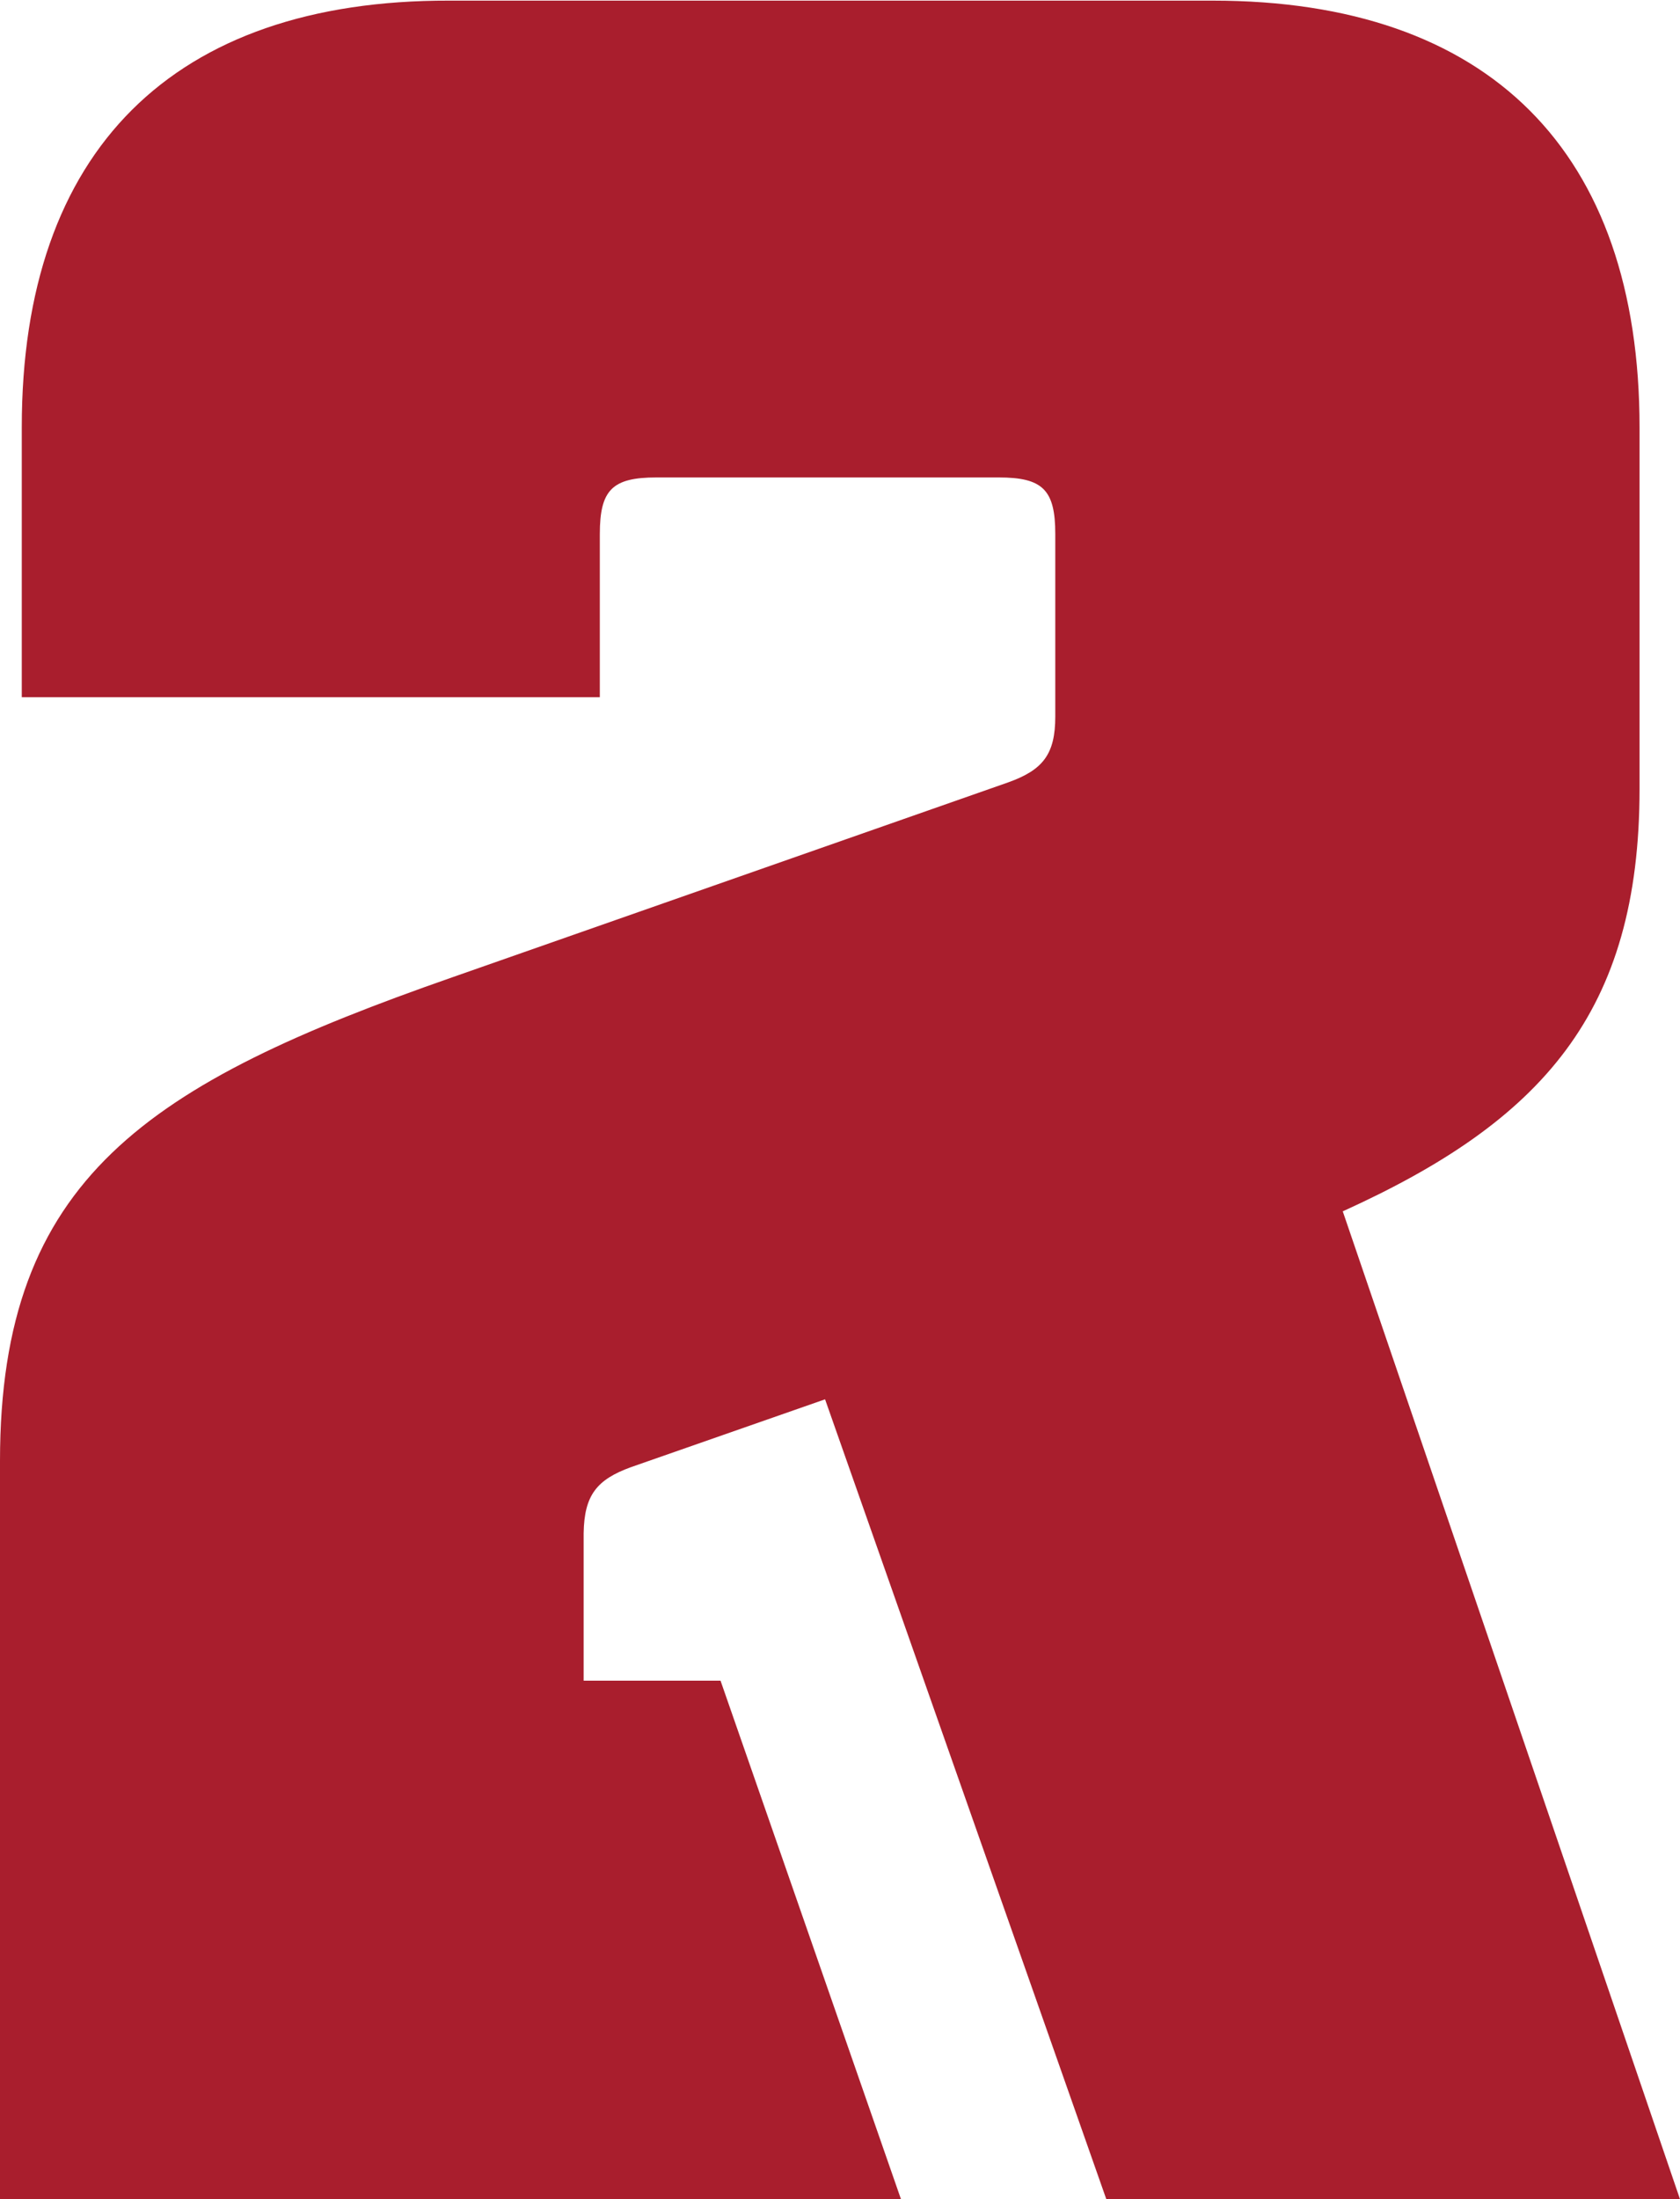
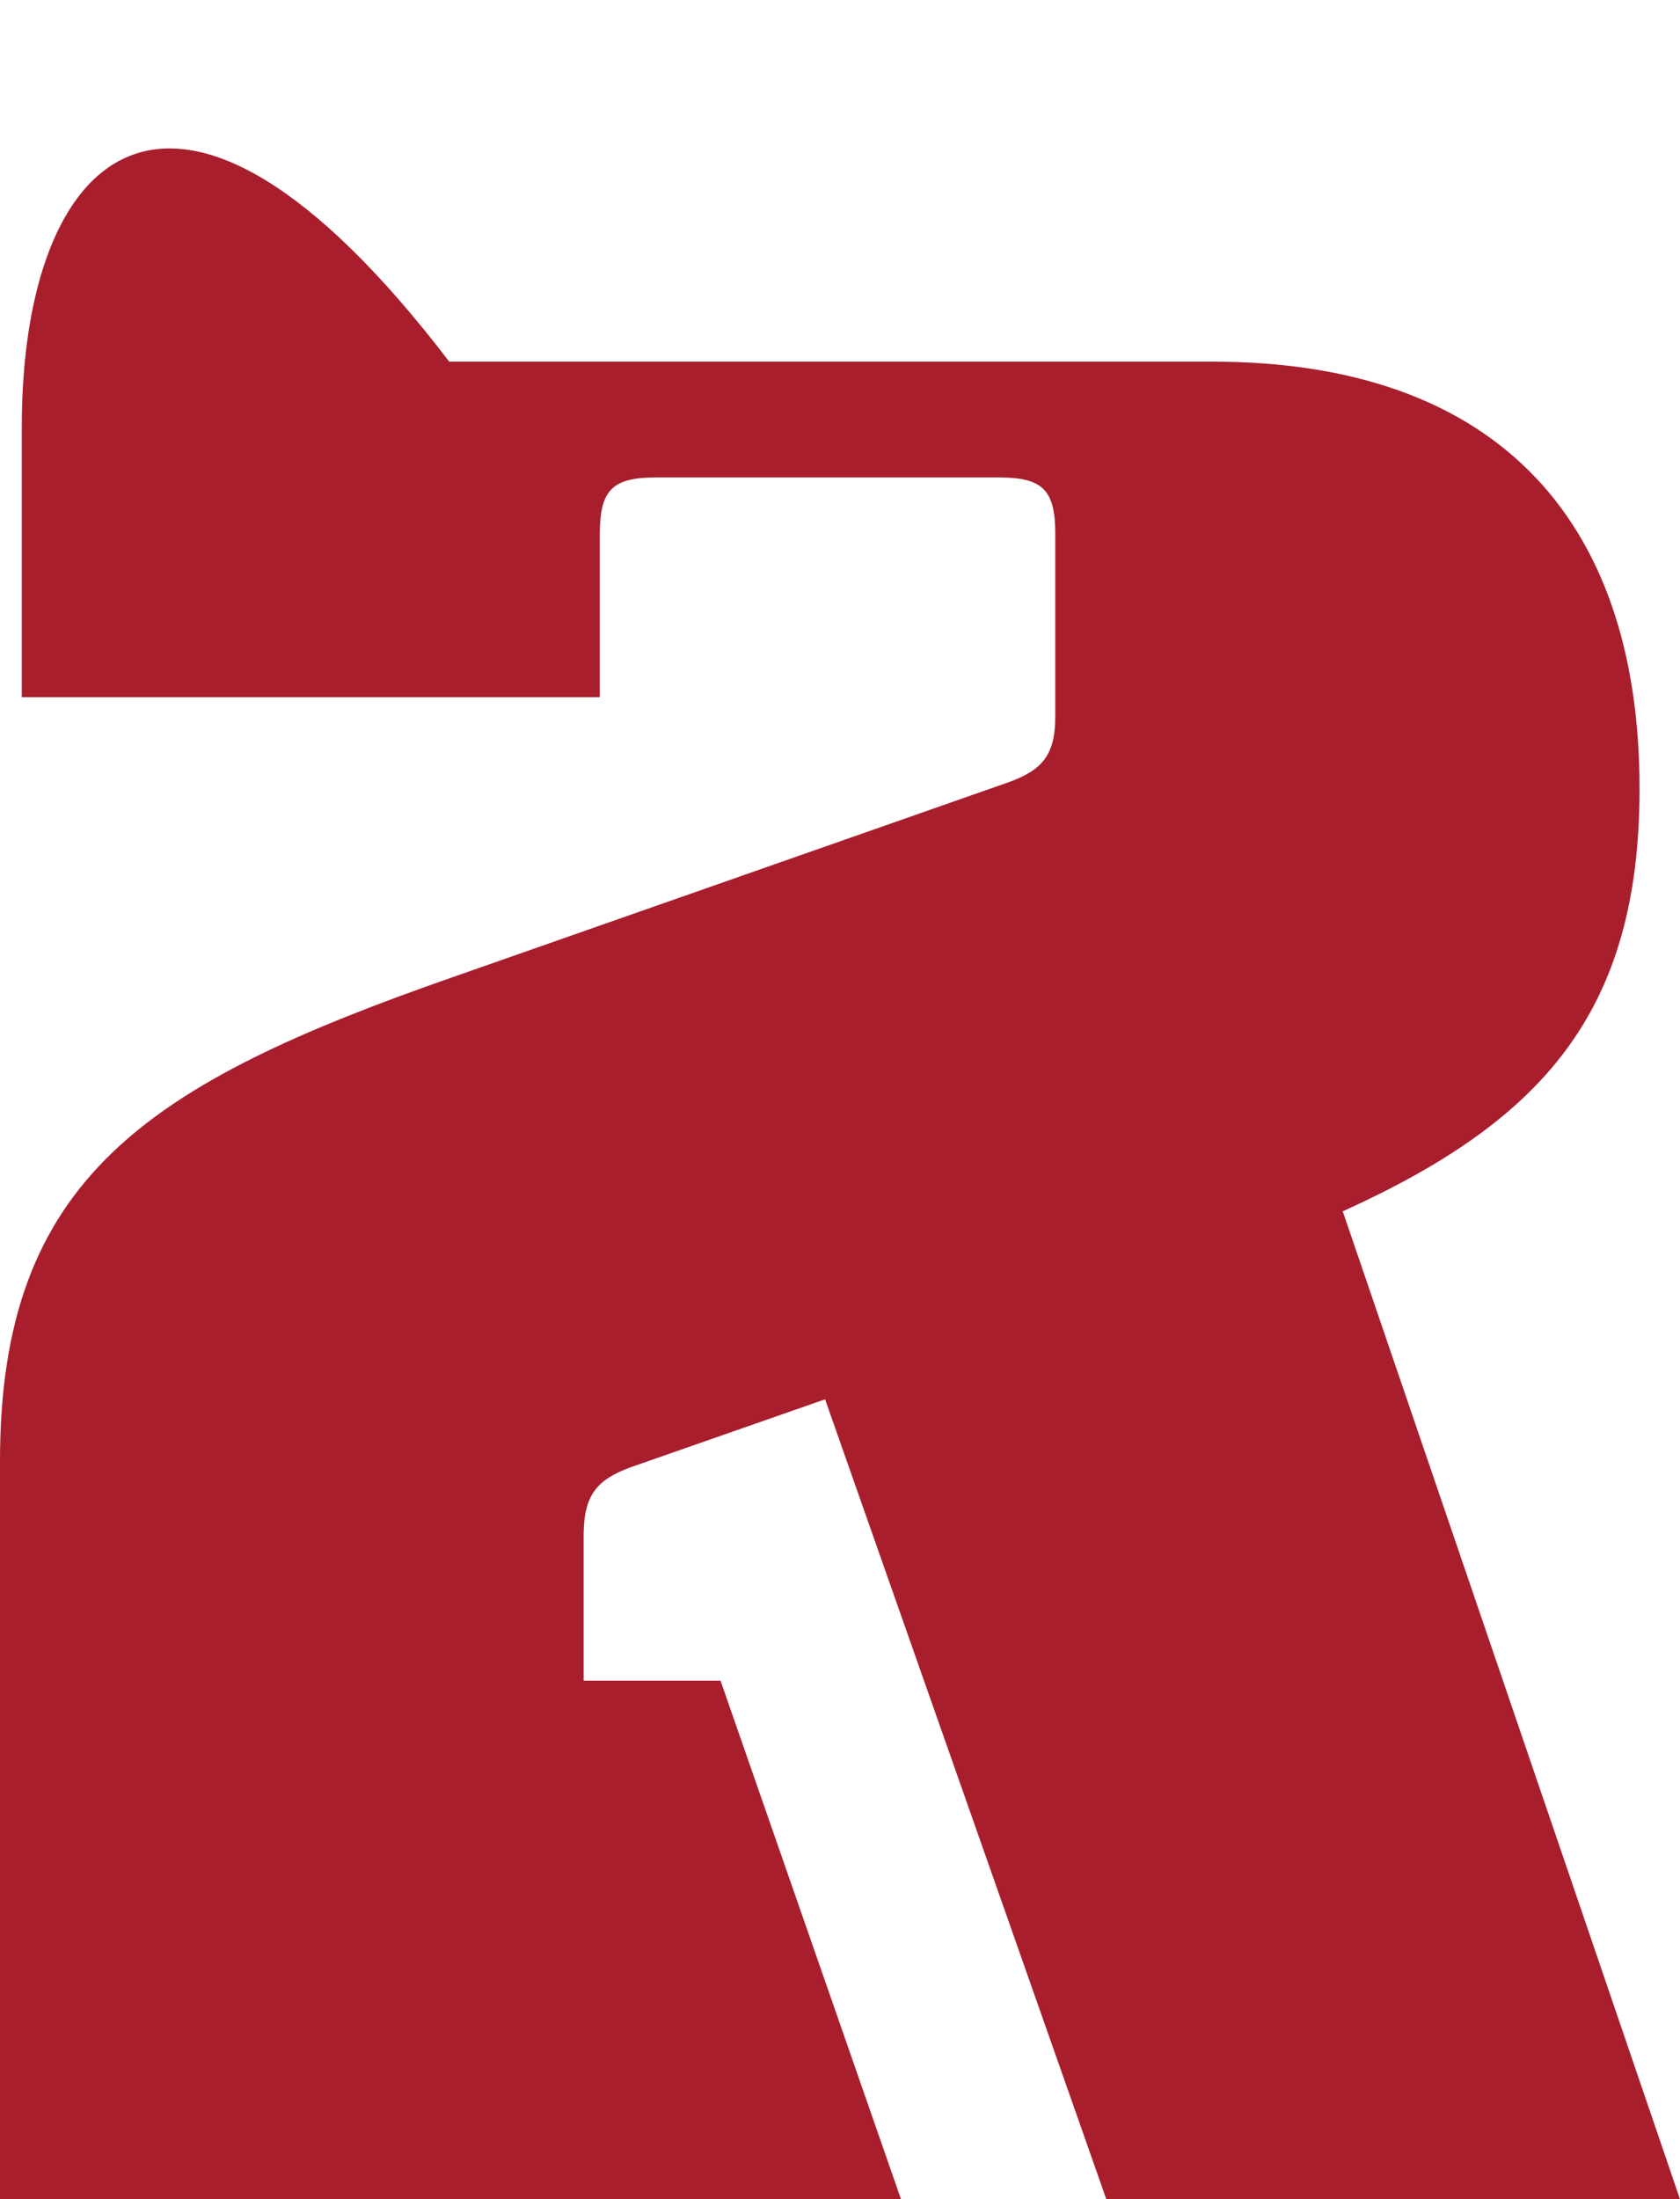
<svg xmlns="http://www.w3.org/2000/svg" version="1.1" id="Layer_1" x="0px" y="0px" viewBox="0 0 270 353.3" style="enable-background:new 0 0 270 353.3;" xml:space="preserve">
  <style type="text/css">
	.st0{fill:#A91E2D;}
</style>
-   <path class="st0" d="M101.4,235.7l31.2-10.9l45.2,128.5H270l-54.2-158.7c32-14.5,47.7-31.9,47.7-67.9v-58  c0-44.4-24.2-68.6-68.6-68.6H72.2C27.8,0,3.5,24.2,3.5,68.6V112h92.9V85.8c0-7.1,2-9.1,9.1-9.1h55c7.1,0,9.1,2,9.1,9.1v29.3  c0,6.1-2,8.6-7.6,10.6L72.7,157C23.7,174.1,0,189.3,0,234.7v118.6h93.9v0h50.9l-29-83.3h-22v-23.7  C93.9,240.2,95.9,237.7,101.4,235.7z" />
+   <path class="st0" d="M101.4,235.7l31.2-10.9l45.2,128.5H270l-54.2-158.7c32-14.5,47.7-31.9,47.7-67.9c0-44.4-24.2-68.6-68.6-68.6H72.2C27.8,0,3.5,24.2,3.5,68.6V112h92.9V85.8c0-7.1,2-9.1,9.1-9.1h55c7.1,0,9.1,2,9.1,9.1v29.3  c0,6.1-2,8.6-7.6,10.6L72.7,157C23.7,174.1,0,189.3,0,234.7v118.6h93.9v0h50.9l-29-83.3h-22v-23.7  C93.9,240.2,95.9,237.7,101.4,235.7z" />
</svg>